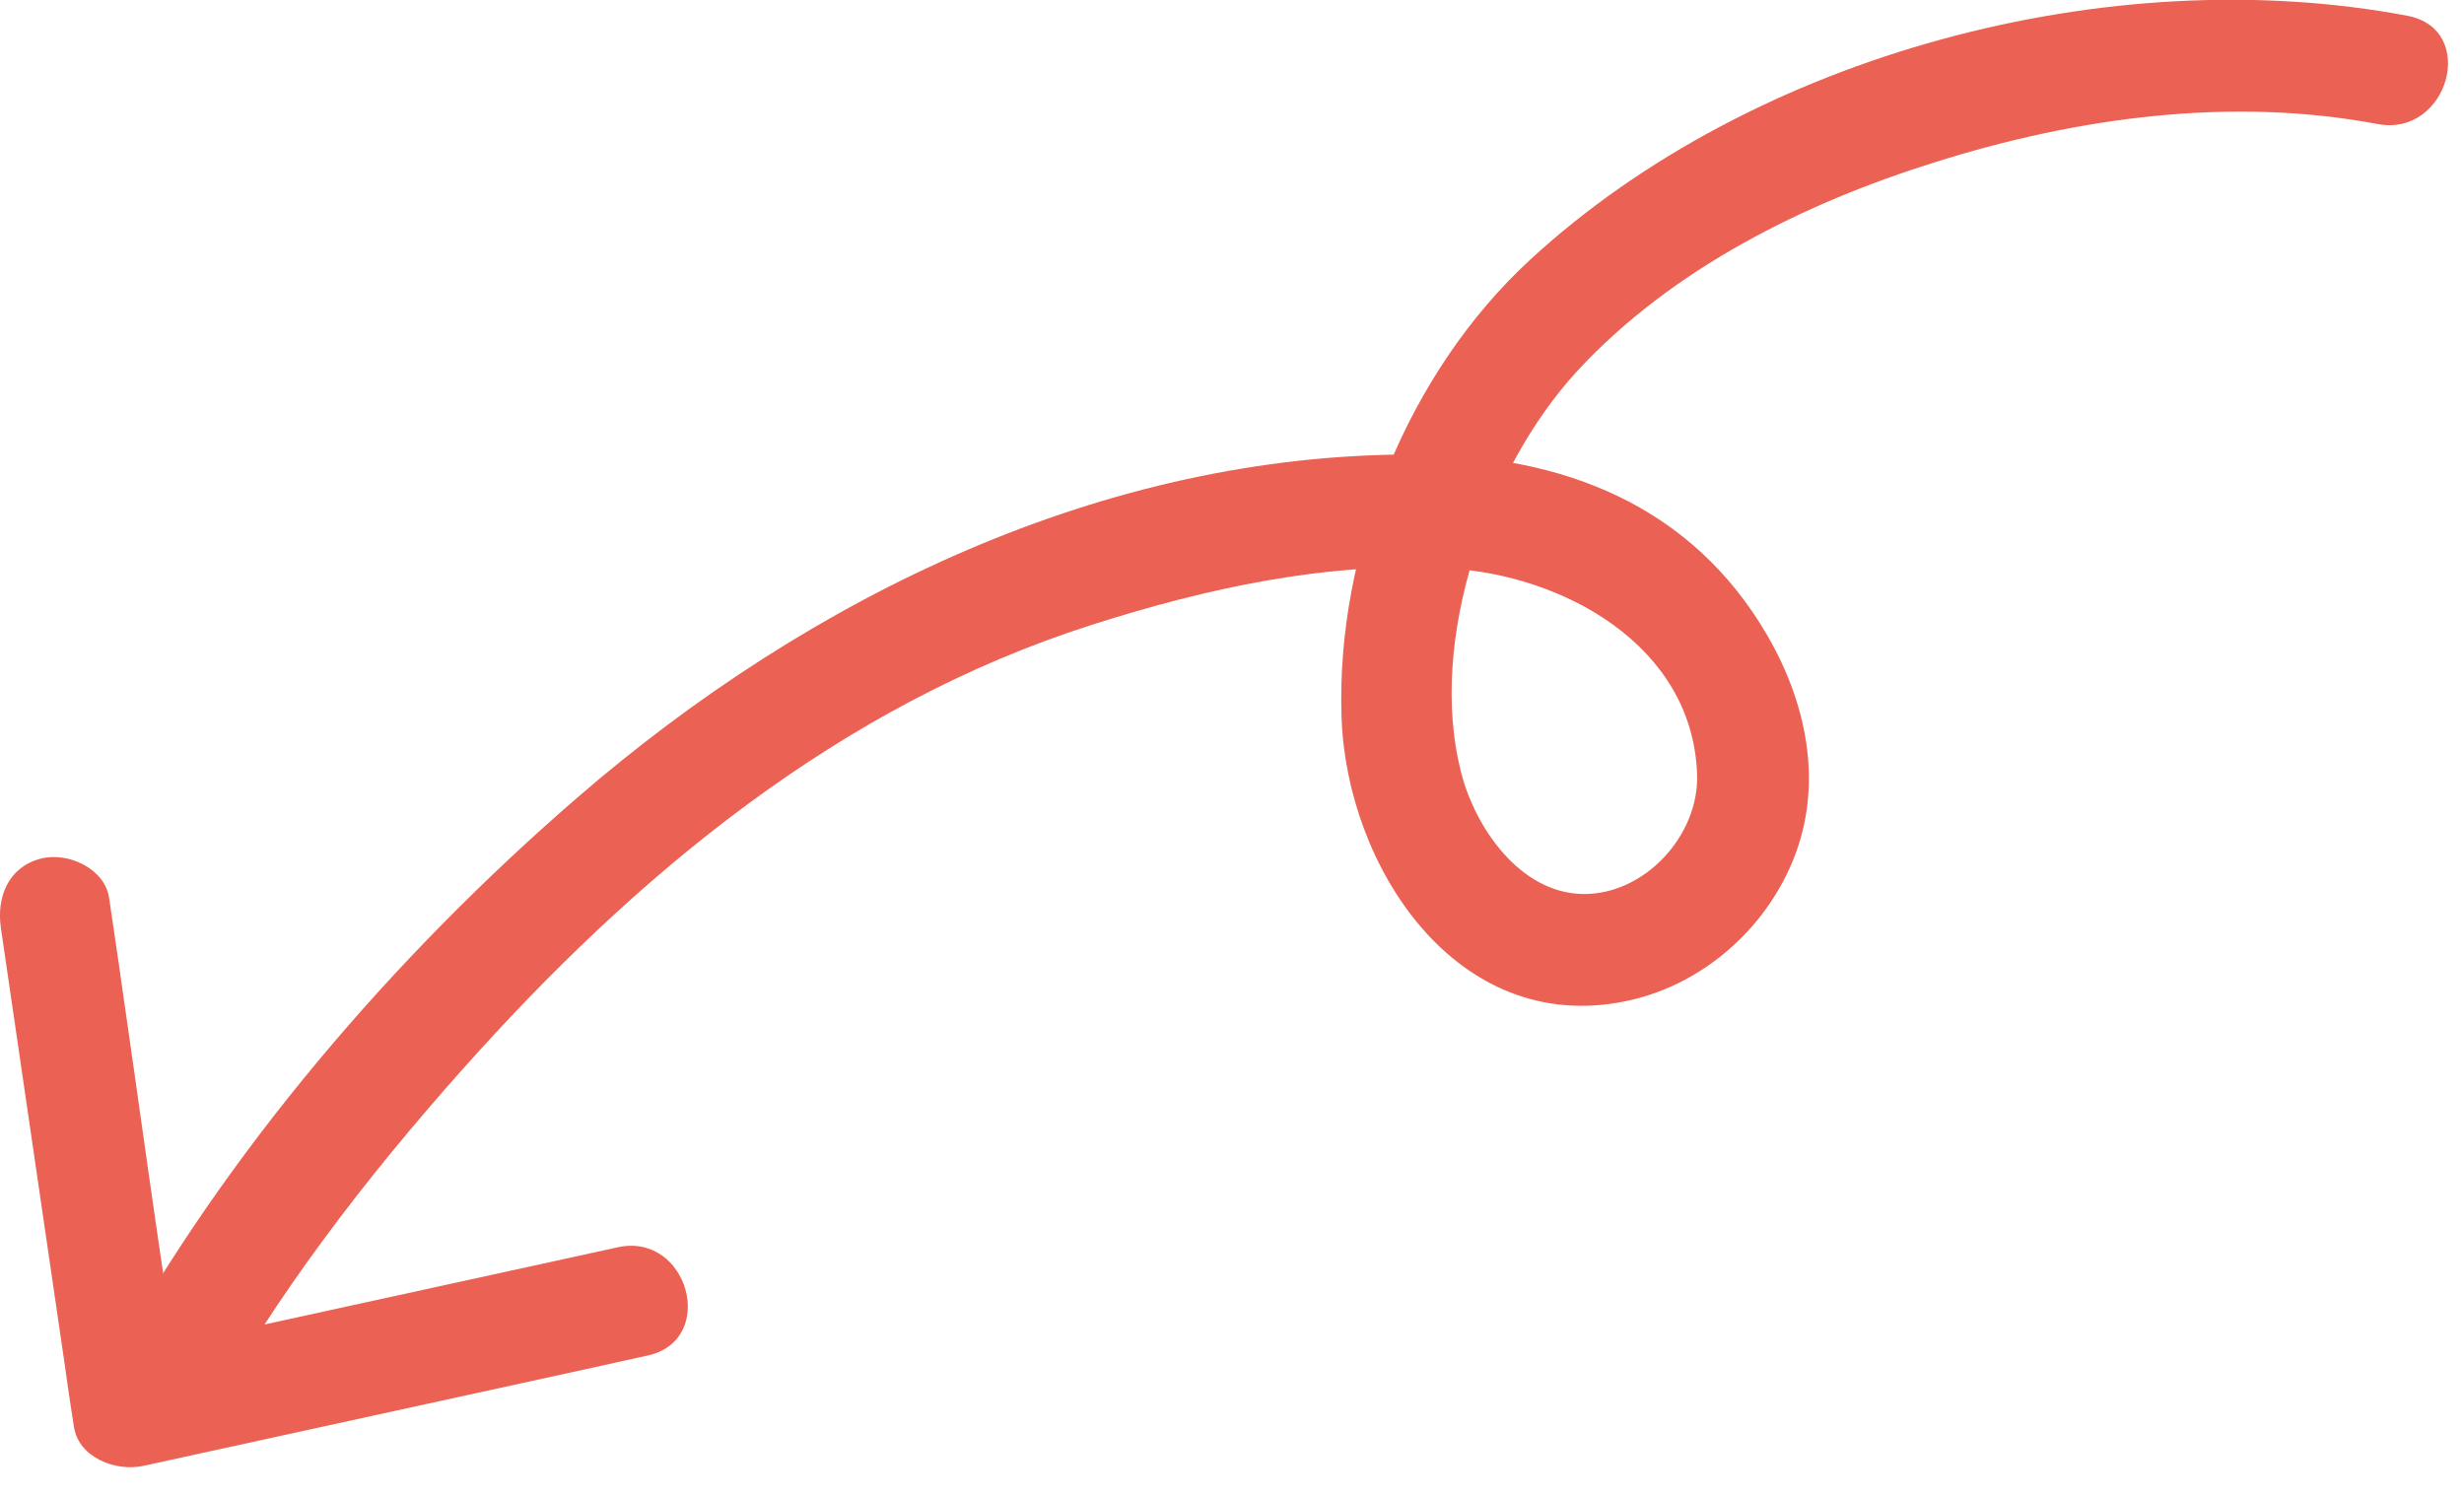
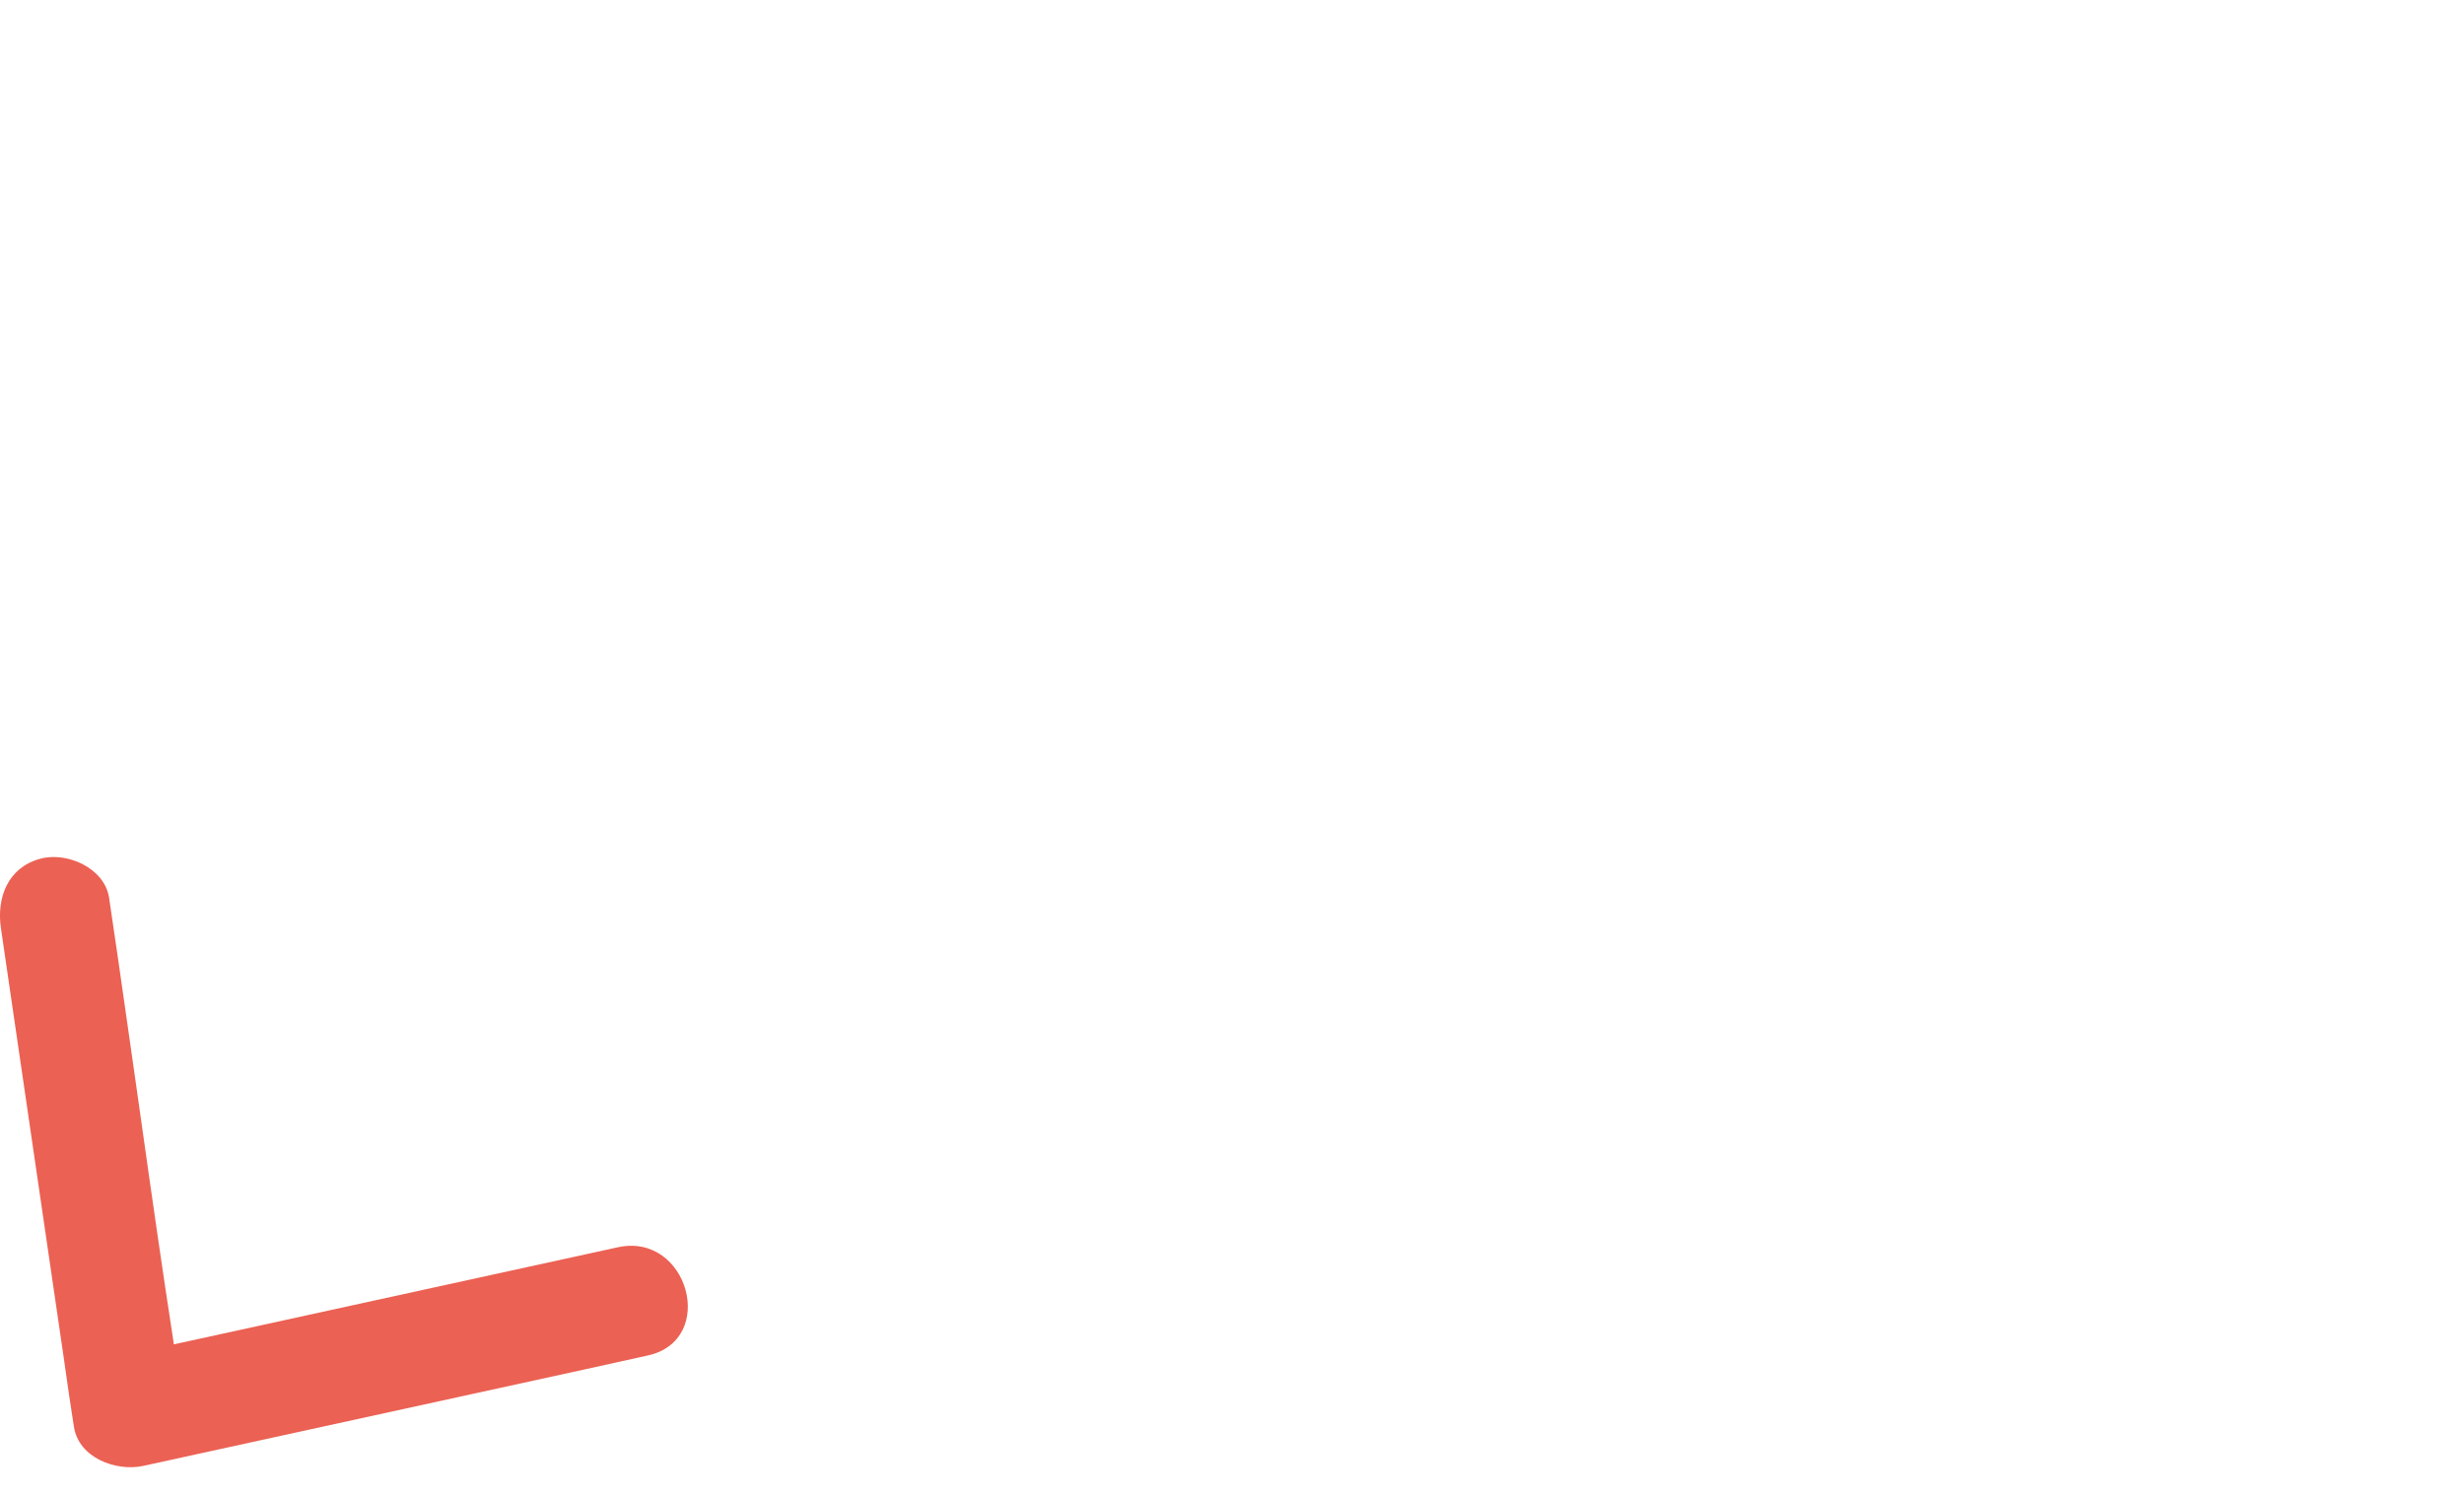
<svg xmlns="http://www.w3.org/2000/svg" width="56" height="34" viewBox="0 0 56 34" fill="none">
  <g style="mix-blend-mode:multiply">
-     <path d="M4.68 32.33C6.25 29.45 8.32 26.77 10.49 24.33C14.45 19.88 19.08 16.03 24.82 14.2C27.42 13.37 30.19 12.76 32.94 12.92C35.51 13.07 38.47 14.66 38.57 17.6C38.62 18.99 37.37 20.35 35.96 20.32C34.55 20.29 33.52 18.82 33.2 17.53C32.45 14.56 33.81 10.65 35.84 8.44C37.99 6.11 41.01 4.61 44 3.68C47.21 2.67 50.71 2.19 54.04 2.82C55.64 3.12 56.33 0.67 54.72 0.36C47.97 -0.92 39.86 1.22 34.78 5.9C32 8.46 30.36 12.52 30.49 16.3C30.6 19.68 33.09 23.54 36.93 22.76C38.57 22.43 39.98 21.26 40.67 19.74C41.47 17.99 41.11 16.07 40.17 14.45C38.45 11.48 35.5 10.34 32.19 10.33C25.08 10.3 18.39 13.57 13.12 18.13C8.97 21.72 5.12 26.19 2.48 31.03C1.69 32.47 3.9 33.76 4.68 32.32V32.33Z" fill="#EB6153" />
-     <path d="M0.02 21.09C0.5 24.37 0.98 27.66 1.46 30.94C1.53 31.44 1.6 31.93 1.68 32.43C1.79 33.14 2.64 33.45 3.25 33.32C6.59 32.59 9.93 31.86 13.27 31.13C13.75 31.02 14.24 30.92 14.72 30.81C16.32 30.46 15.64 28 14.04 28.35C10.7 29.08 7.36 29.81 4.02 30.54C3.54 30.65 3.05 30.75 2.57 30.86L4.14 31.75C3.61 28.45 3.17 25.14 2.69 21.84C2.62 21.36 2.55 20.89 2.48 20.41C2.38 19.73 1.52 19.35 0.91 19.52C0.18 19.72 -0.08 20.4 0.02 21.09Z" fill="#EB6153" />
+     <path d="M0.02 21.09C0.5 24.37 0.98 27.66 1.46 30.94C1.53 31.44 1.6 31.93 1.68 32.43C1.79 33.14 2.64 33.45 3.25 33.32C6.59 32.59 9.93 31.86 13.27 31.13C13.75 31.02 14.24 30.92 14.72 30.81C16.32 30.46 15.64 28 14.04 28.35C3.54 30.65 3.05 30.75 2.57 30.86L4.14 31.75C3.61 28.45 3.17 25.14 2.69 21.84C2.62 21.36 2.55 20.89 2.48 20.41C2.38 19.73 1.52 19.35 0.91 19.52C0.18 19.72 -0.08 20.4 0.02 21.09Z" fill="#EB6153" />
  </g>
</svg>